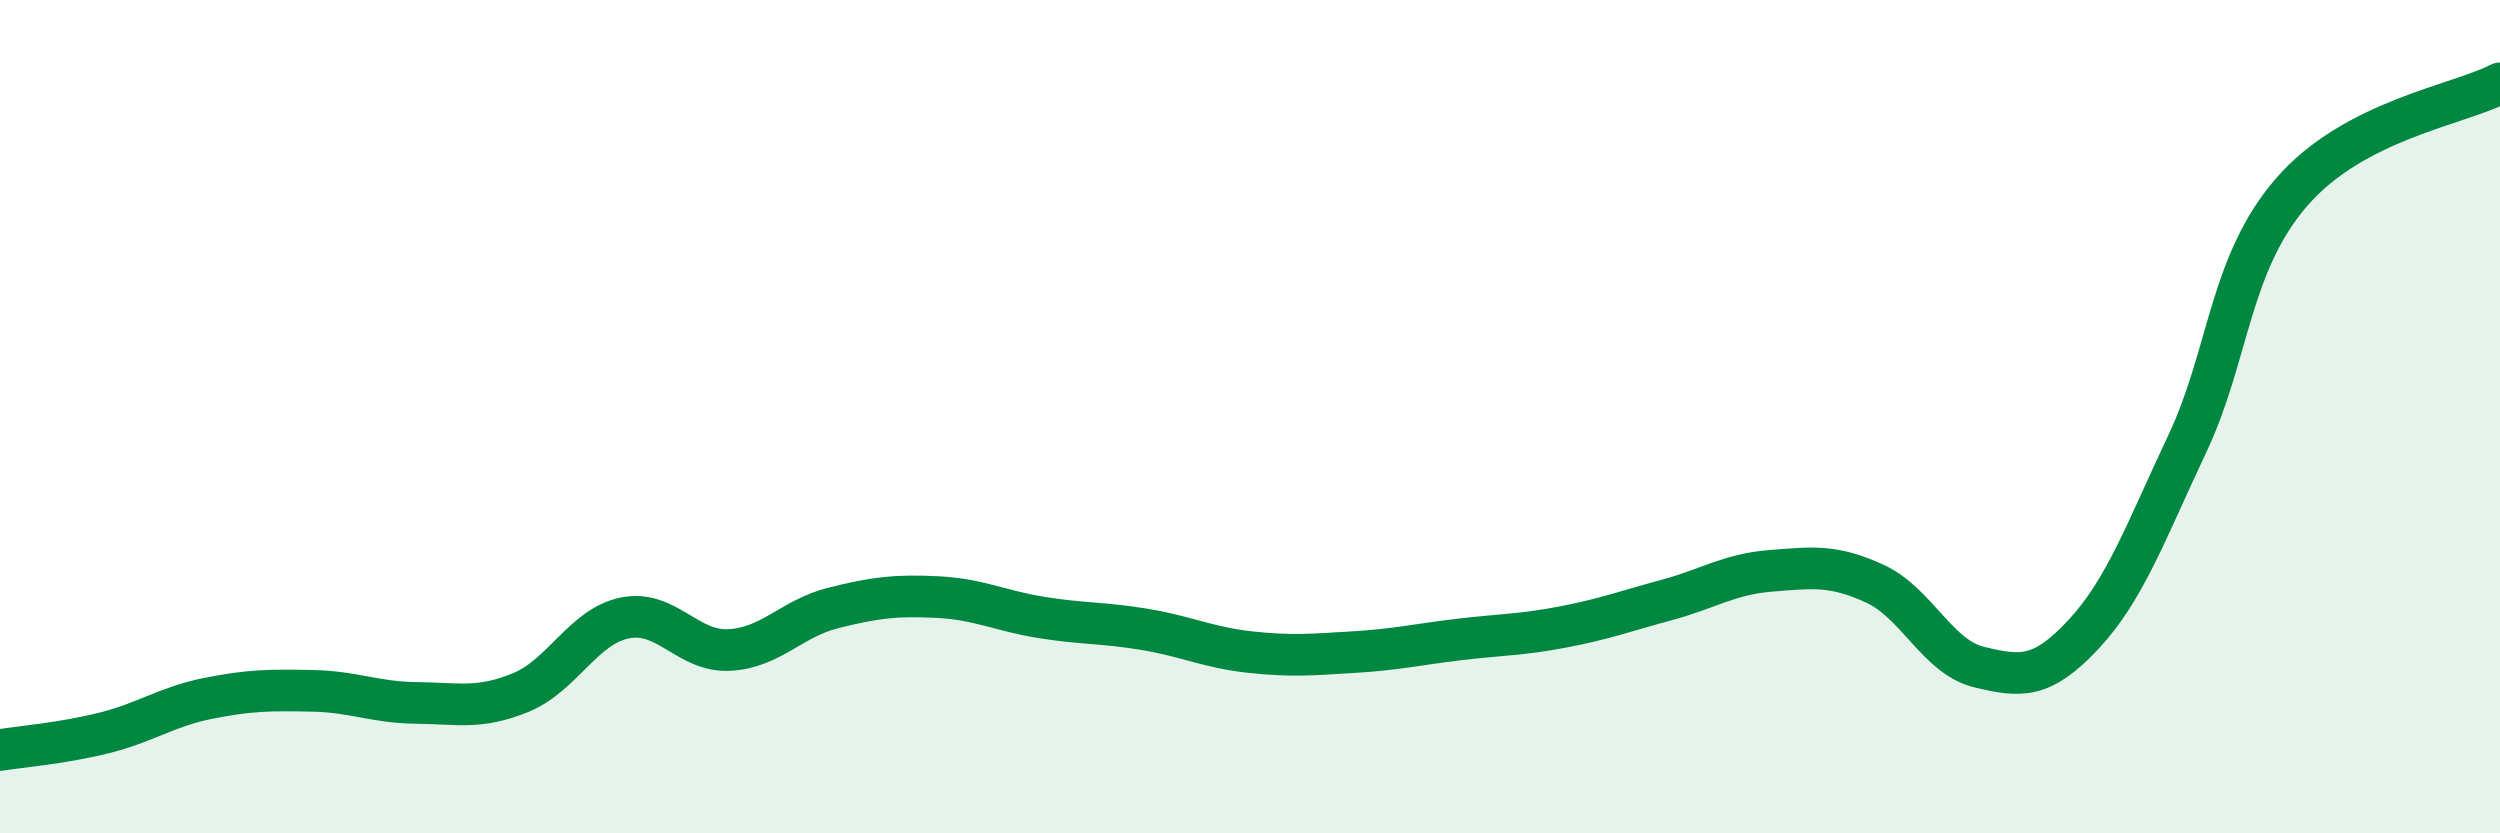
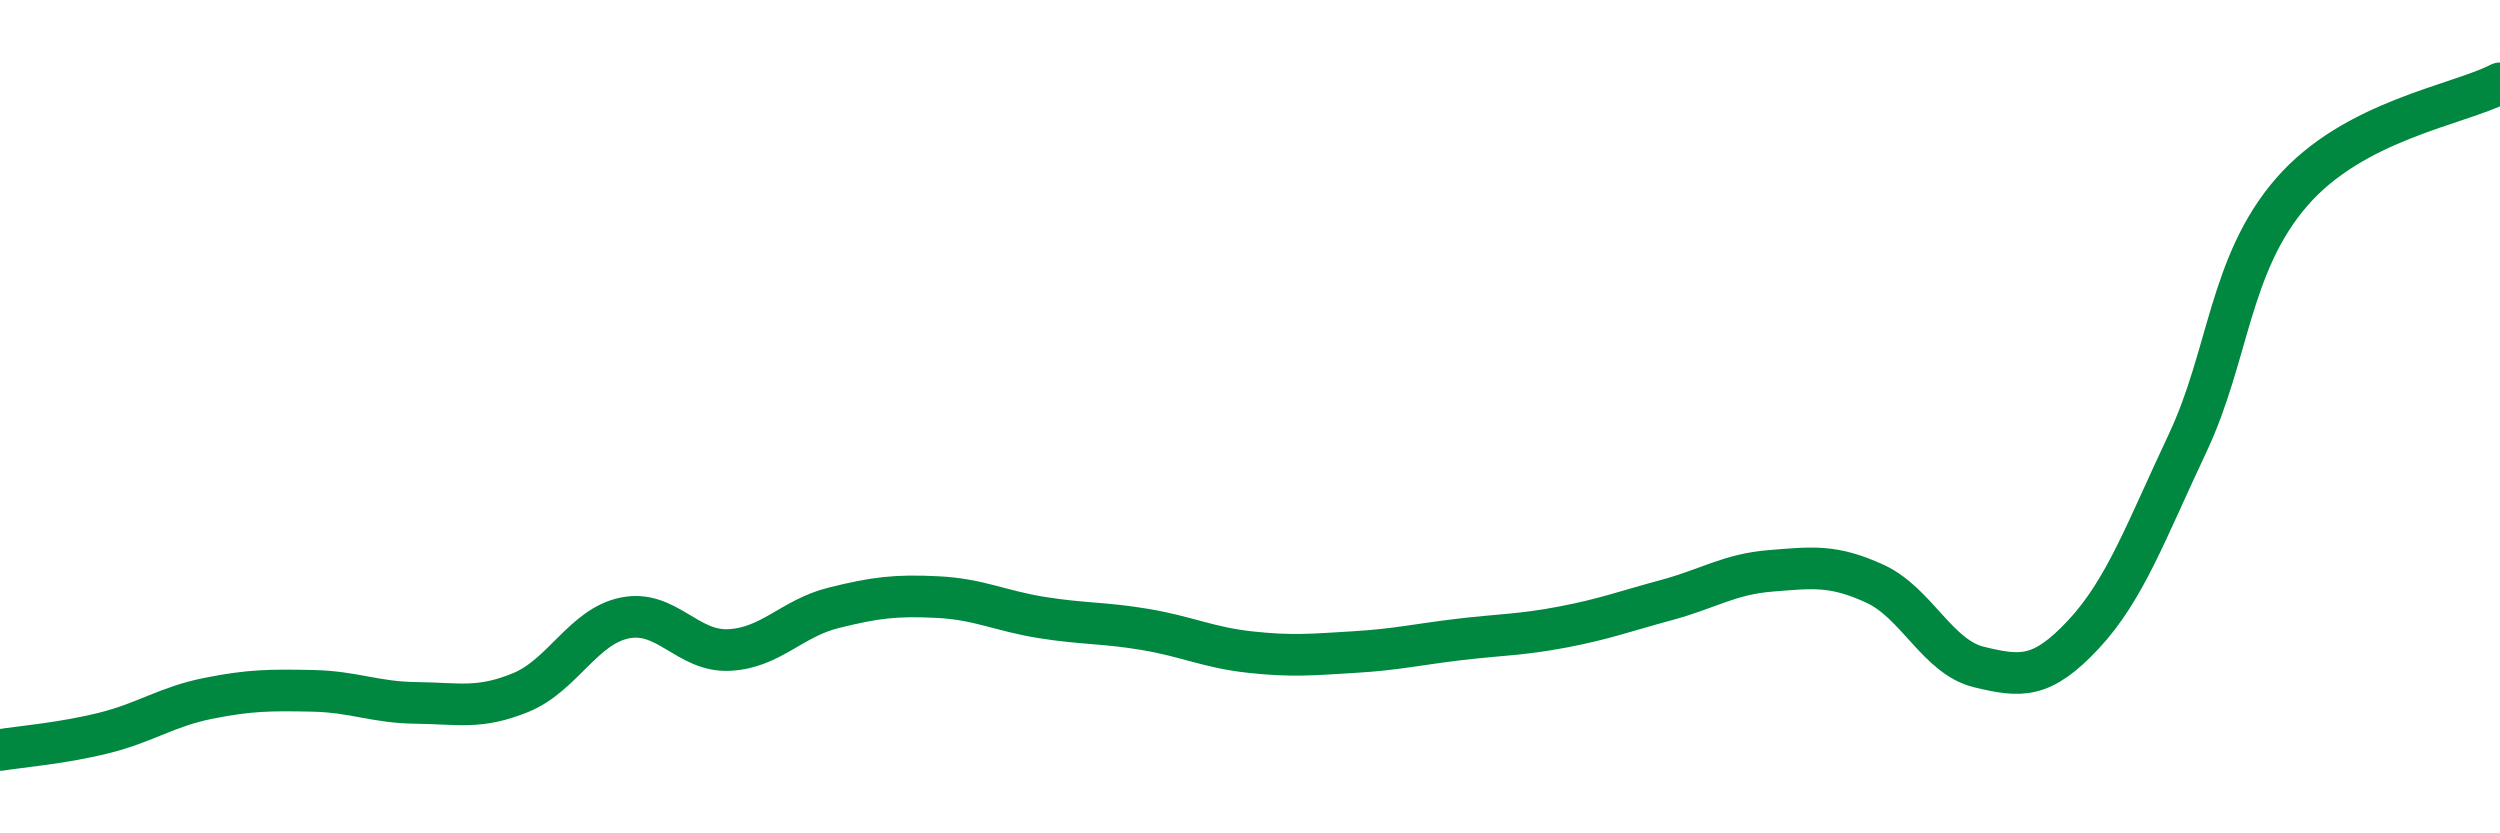
<svg xmlns="http://www.w3.org/2000/svg" width="60" height="20" viewBox="0 0 60 20">
-   <path d="M 0,18 C 0.5,17.92 1.5,17.84 2.5,17.59 C 3.5,17.34 4,16.96 5,16.76 C 6,16.56 6.5,16.56 7.5,16.58 C 8.5,16.6 9,16.86 10,16.87 C 11,16.88 11.5,17.03 12.5,16.62 C 13.5,16.21 14,15.03 15,14.83 C 16,14.63 16.5,15.65 17.5,15.6 C 18.5,15.55 19,14.84 20,14.59 C 21,14.34 21.5,14.28 22.5,14.33 C 23.5,14.38 24,14.66 25,14.82 C 26,14.98 26.5,14.94 27.5,15.11 C 28.5,15.28 29,15.54 30,15.65 C 31,15.76 31.5,15.71 32.5,15.65 C 33.5,15.59 34,15.47 35,15.35 C 36,15.23 36.5,15.24 37.5,15.05 C 38.5,14.86 39,14.67 40,14.4 C 41,14.13 41.5,13.78 42.5,13.7 C 43.5,13.62 44,13.55 45,14.01 C 46,14.47 46.5,15.77 47.5,16.01 C 48.5,16.25 49,16.3 50,15.23 C 51,14.16 51.5,12.76 52.5,10.64 C 53.5,8.52 53.5,6.34 55,4.61 C 56.5,2.88 59,2.52 60,2L60 20L0 20Z" fill="#008740" opacity="0.1" stroke-linecap="round" stroke-linejoin="round" />
  <path d="M 0,18 C 0.5,17.92 1.5,17.84 2.5,17.59 C 3.5,17.34 4,16.96 5,16.76 C 6,16.56 6.5,16.56 7.5,16.58 C 8.5,16.6 9,16.86 10,16.87 C 11,16.88 11.5,17.03 12.5,16.62 C 13.5,16.21 14,15.03 15,14.83 C 16,14.63 16.5,15.65 17.5,15.6 C 18.5,15.55 19,14.84 20,14.59 C 21,14.34 21.5,14.28 22.5,14.33 C 23.5,14.38 24,14.66 25,14.82 C 26,14.98 26.5,14.94 27.5,15.11 C 28.5,15.28 29,15.54 30,15.65 C 31,15.76 31.5,15.71 32.5,15.65 C 33.5,15.59 34,15.47 35,15.35 C 36,15.23 36.5,15.24 37.5,15.05 C 38.5,14.86 39,14.67 40,14.4 C 41,14.13 41.5,13.78 42.5,13.7 C 43.5,13.62 44,13.55 45,14.01 C 46,14.47 46.5,15.77 47.5,16.01 C 48.5,16.25 49,16.3 50,15.23 C 51,14.16 51.5,12.76 52.5,10.64 C 53.5,8.52 53.5,6.34 55,4.61 C 56.5,2.88 59,2.52 60,2" stroke="#008740" stroke-width="1" fill="none" stroke-linecap="round" stroke-linejoin="round" />
</svg>